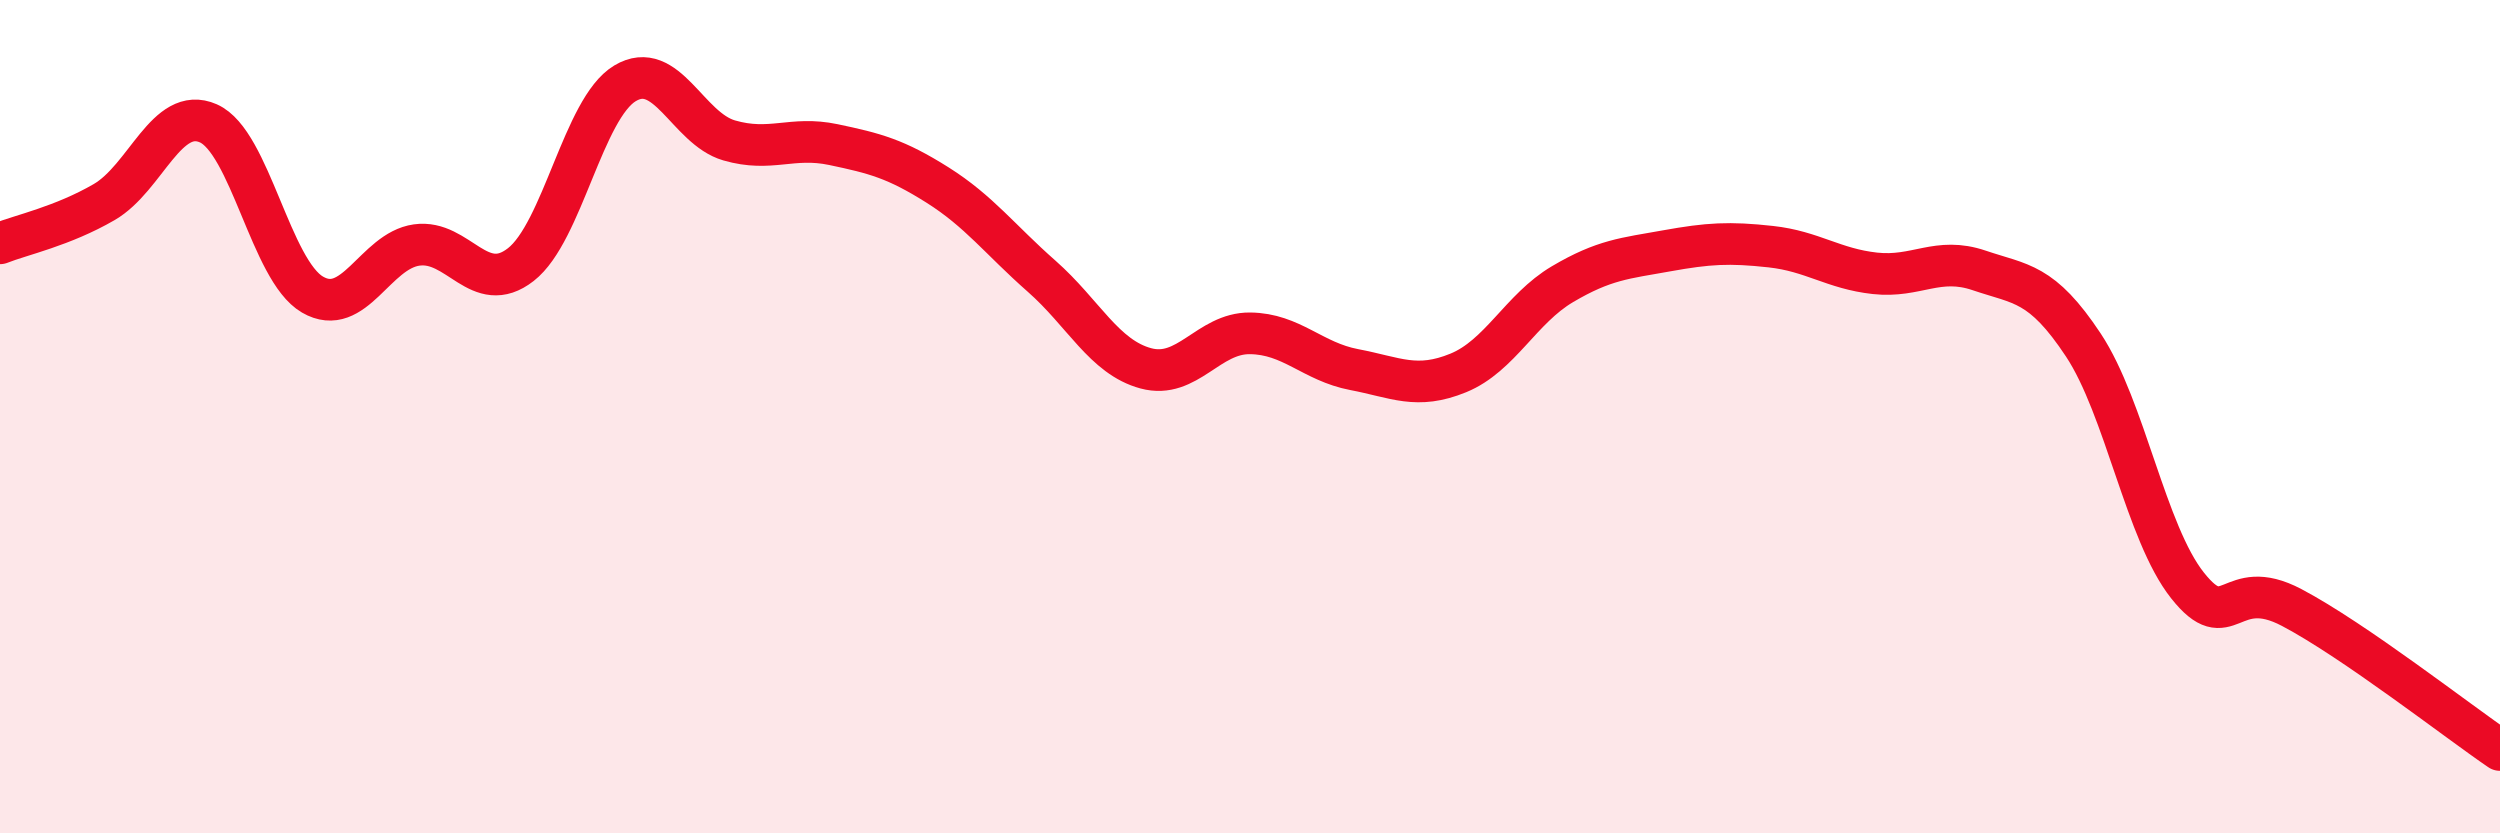
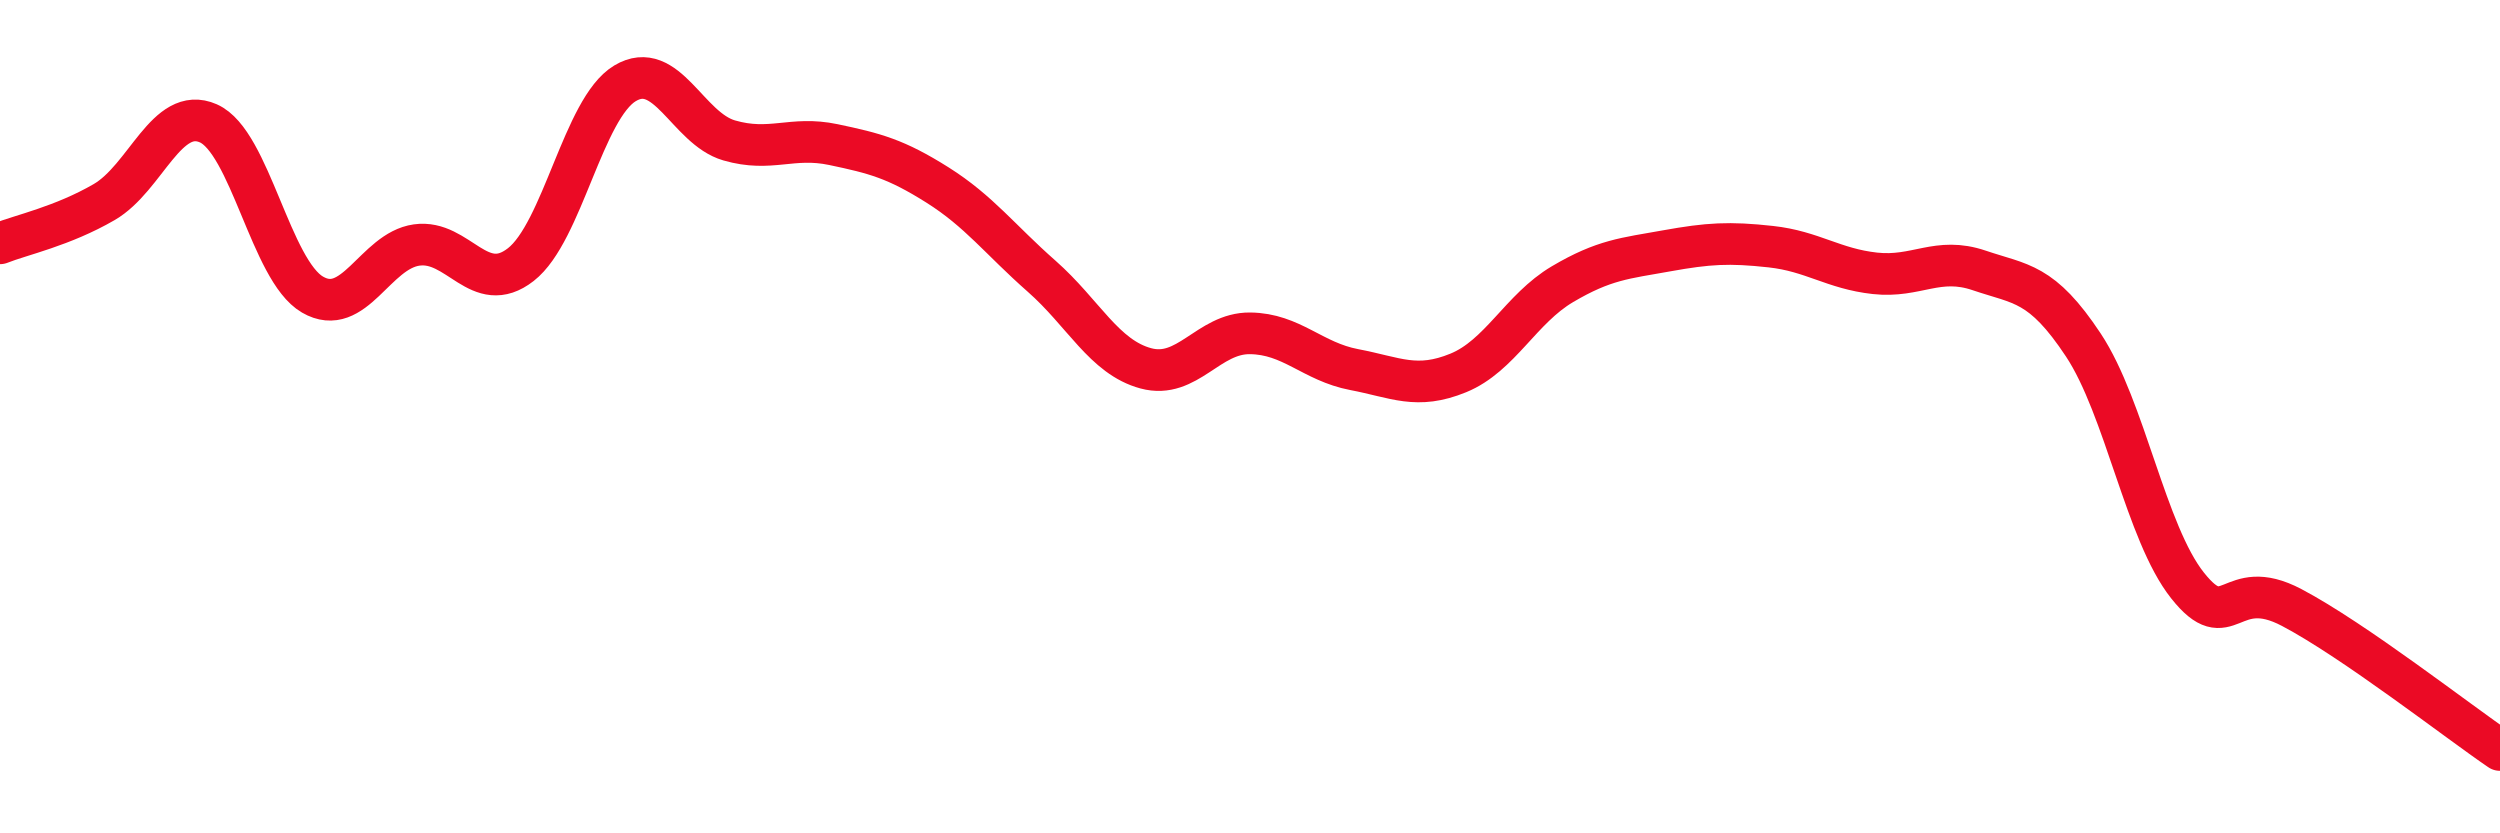
<svg xmlns="http://www.w3.org/2000/svg" width="60" height="20" viewBox="0 0 60 20">
-   <path d="M 0,5.84 C 0.5,5.64 1.5,5.43 2.5,4.85 C 3.5,4.27 4,2.52 5,2.96 C 6,3.4 6.5,6.49 7.5,7.07 C 8.5,7.65 9,6.02 10,5.88 C 11,5.74 11.5,7.13 12.5,6.35 C 13.5,5.57 14,2.6 15,2 C 16,1.4 16.5,3.08 17.5,3.37 C 18.5,3.66 19,3.26 20,3.47 C 21,3.68 21.5,3.81 22.5,4.44 C 23.5,5.07 24,5.75 25,6.63 C 26,7.51 26.5,8.57 27.5,8.84 C 28.5,9.11 29,7.99 30,8 C 31,8.01 31.5,8.68 32.5,8.87 C 33.5,9.06 34,9.36 35,8.95 C 36,8.54 36.5,7.41 37.5,6.82 C 38.5,6.23 39,6.2 40,6.02 C 41,5.84 41.5,5.81 42.5,5.92 C 43.5,6.03 44,6.45 45,6.56 C 46,6.67 46.5,6.15 47.5,6.49 C 48.5,6.83 49,6.77 50,8.28 C 51,9.79 51.5,12.79 52.5,14.05 C 53.5,15.31 53.5,13.79 55,14.58 C 56.5,15.37 59,17.32 60,18L60 20L0 20Z" fill="#EB0A25" opacity="0.1" stroke-linecap="round" stroke-linejoin="round" />
  <path d="M 0,5.84 C 0.5,5.64 1.5,5.43 2.5,4.85 C 3.5,4.27 4,2.52 5,2.96 C 6,3.4 6.5,6.49 7.5,7.07 C 8.5,7.65 9,6.02 10,5.88 C 11,5.74 11.5,7.13 12.5,6.35 C 13.5,5.57 14,2.6 15,2 C 16,1.4 16.5,3.08 17.5,3.37 C 18.5,3.66 19,3.26 20,3.47 C 21,3.68 21.5,3.81 22.5,4.44 C 23.5,5.07 24,5.75 25,6.63 C 26,7.51 26.5,8.57 27.5,8.84 C 28.5,9.11 29,7.99 30,8 C 31,8.01 31.5,8.68 32.5,8.87 C 33.5,9.06 34,9.36 35,8.95 C 36,8.54 36.5,7.41 37.5,6.82 C 38.5,6.23 39,6.2 40,6.02 C 41,5.84 41.5,5.81 42.5,5.92 C 43.5,6.03 44,6.45 45,6.56 C 46,6.67 46.5,6.15 47.5,6.49 C 48.5,6.83 49,6.77 50,8.28 C 51,9.79 51.5,12.79 52.5,14.05 C 53.5,15.31 53.5,13.79 55,14.58 C 56.5,15.37 59,17.32 60,18" stroke="#EB0A25" stroke-width="1" fill="none" stroke-linecap="round" stroke-linejoin="round" />
</svg>